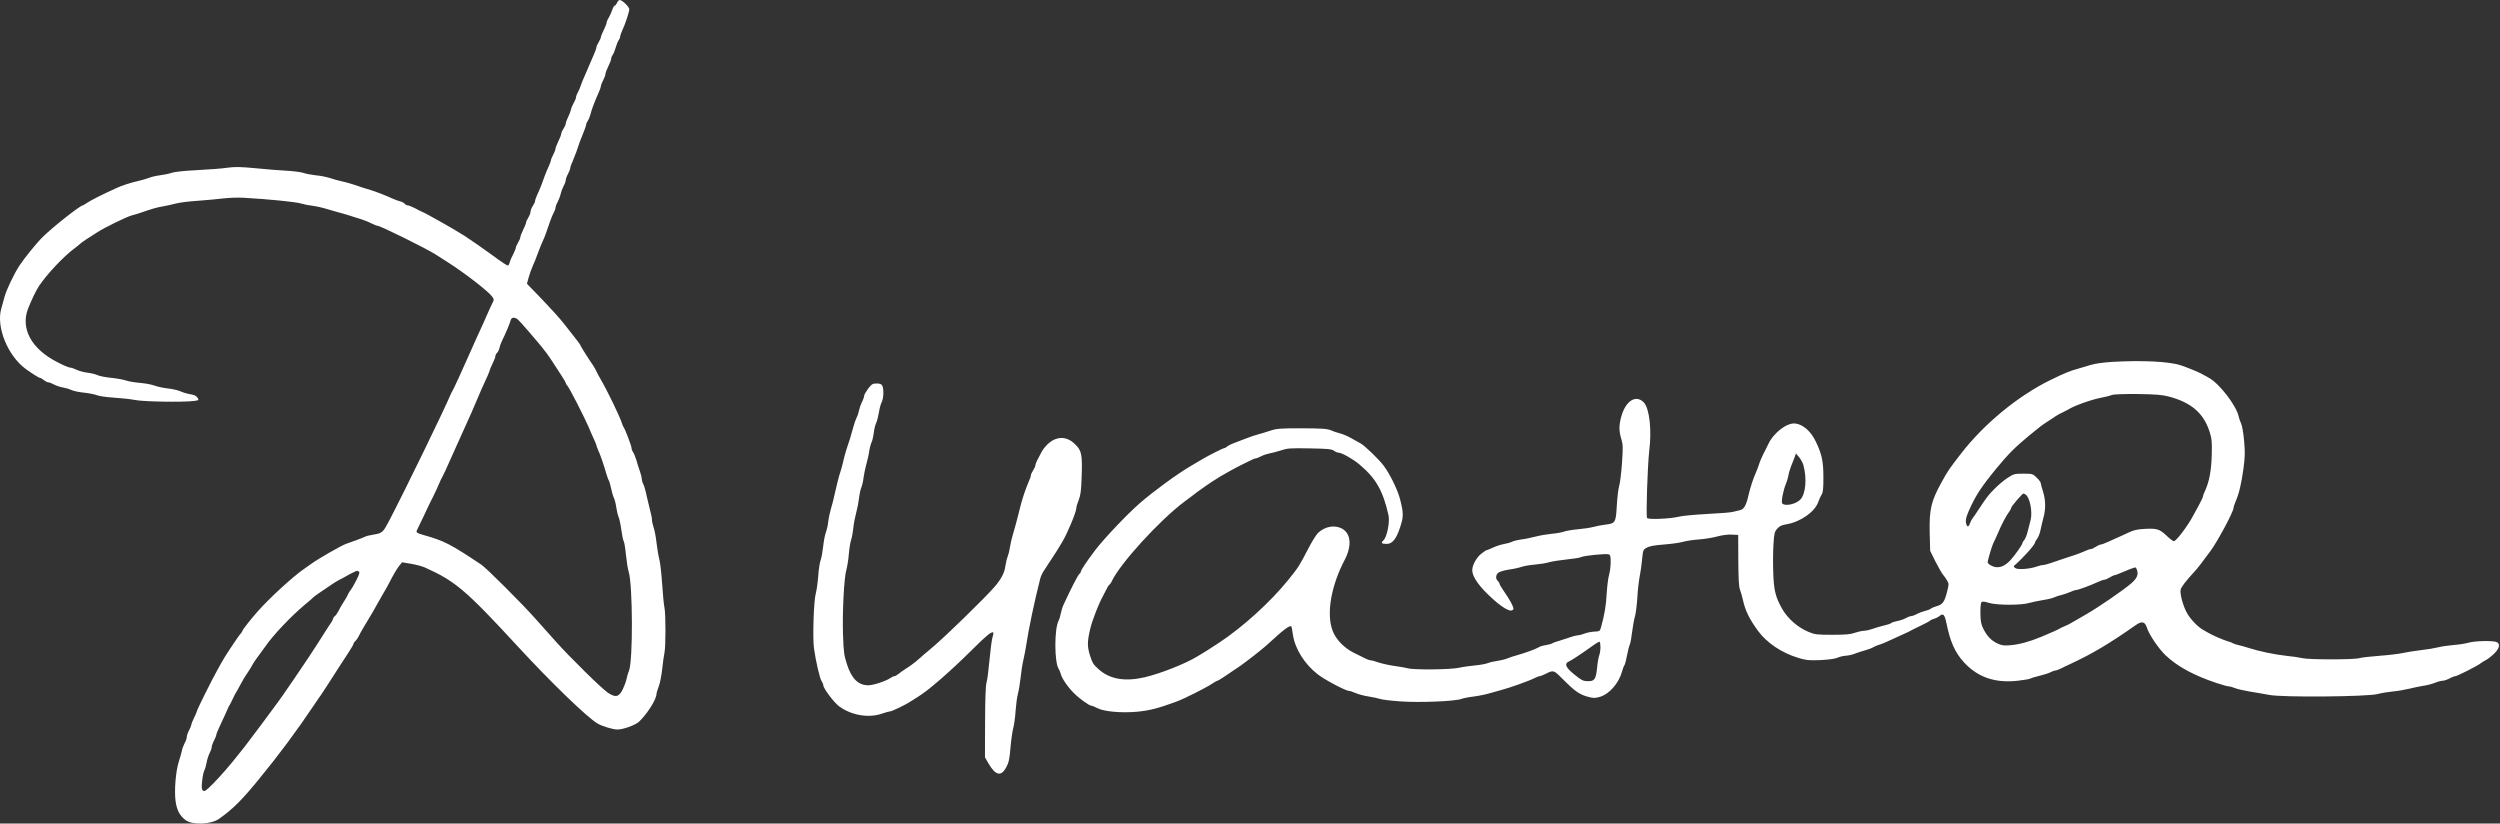
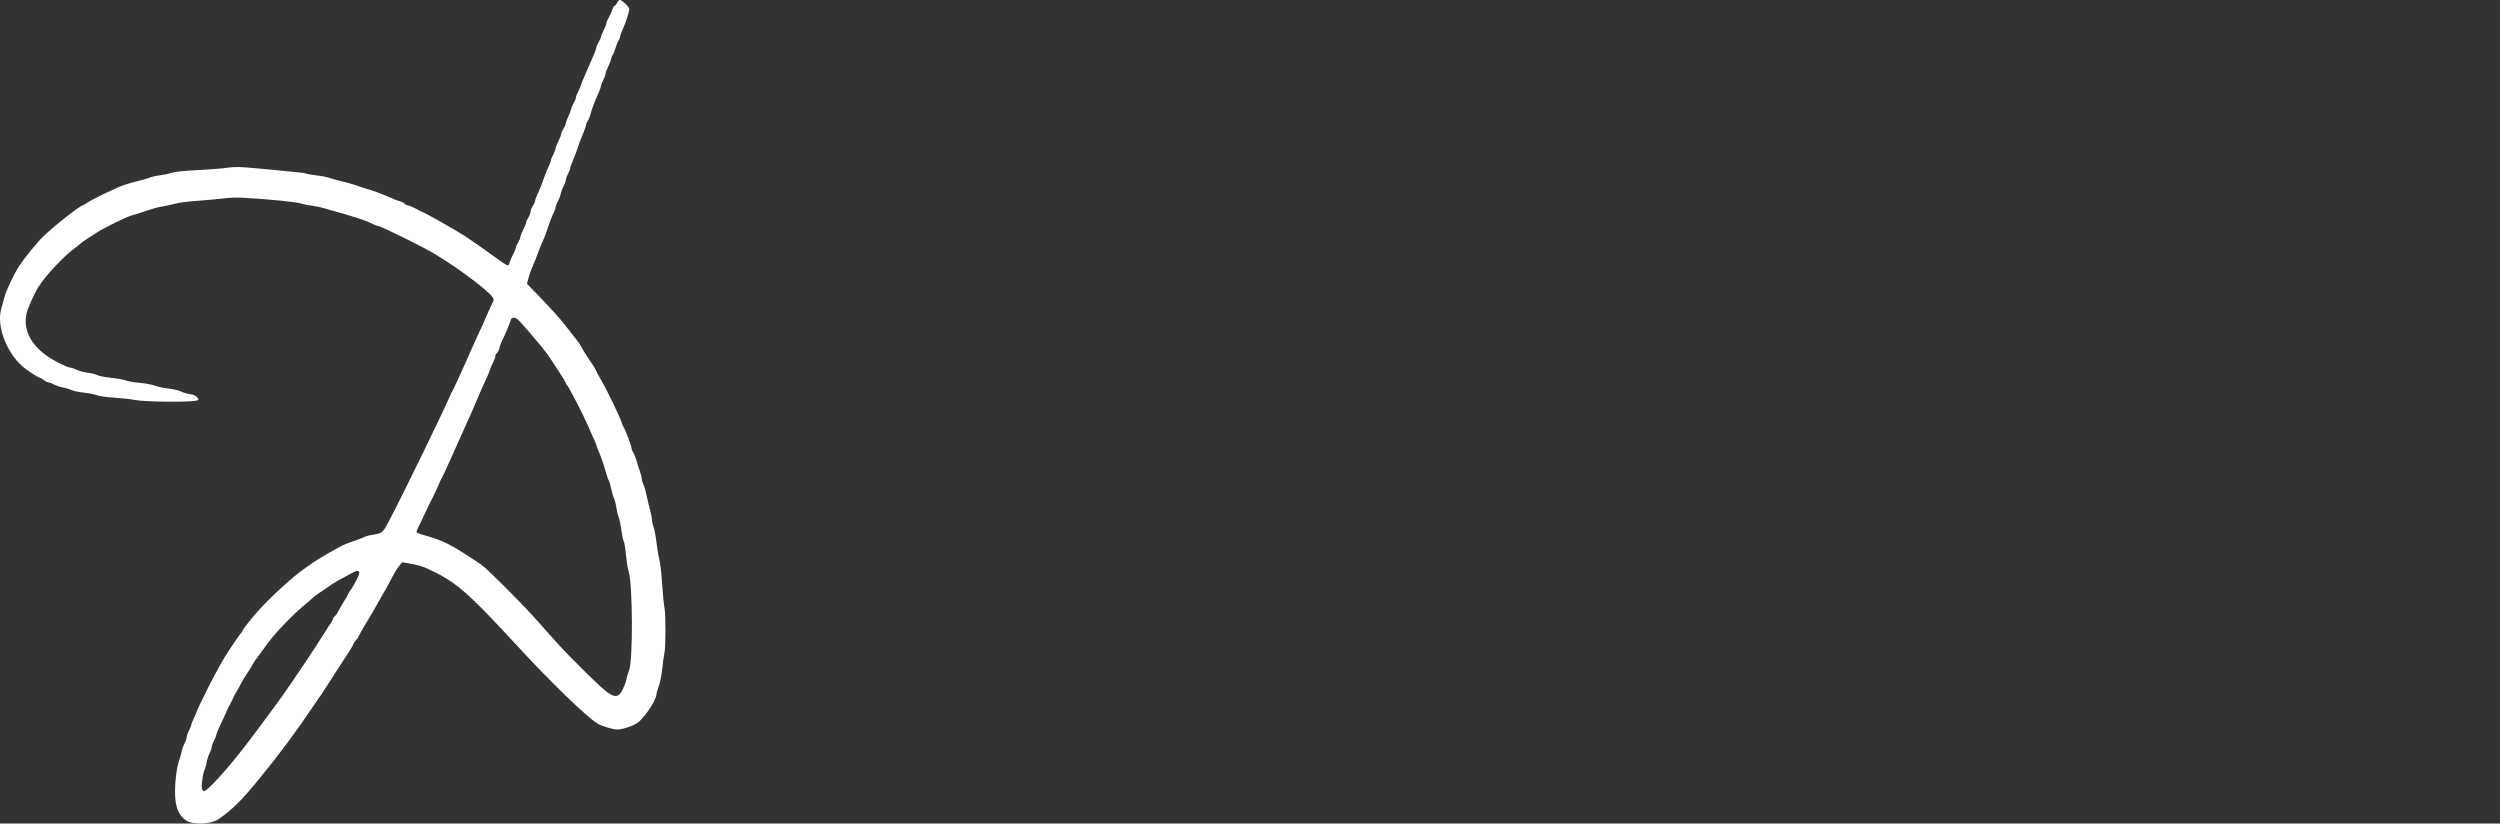
<svg xmlns="http://www.w3.org/2000/svg" width="1193" height="393" viewBox="0 0 1193 393" fill="none">
  <rect x="0" y="0" width="1193" height="393" fill="#333333" stroke="none" />
-   <path d="M294.44 1.353C294.115 2.111 293.574 2.707 293.303 2.707C293.033 2.707 292.491 3.627 292.166 4.71C291.787 5.847 291.029 7.525 290.488 8.446C289.892 9.366 289.459 10.503 289.459 10.882C289.459 11.315 288.81 12.831 288.106 14.347C287.348 15.809 286.752 17.379 286.752 17.704C286.752 18.083 286.265 19.166 285.669 20.14C285.074 21.115 284.587 22.252 284.587 22.631C284.587 23.01 284.045 24.634 283.341 26.15C282.637 27.72 281.501 30.319 280.851 31.943C280.147 33.567 279.172 35.895 278.631 37.087C278.09 38.278 277.44 39.848 277.223 40.606C277.007 41.364 276.411 42.825 275.87 43.854C275.274 44.883 274.841 46.128 274.841 46.561C274.841 46.994 274.354 48.131 273.812 49.052C273.271 49.972 272.621 51.434 272.459 52.354C272.242 53.275 271.593 54.953 270.997 56.09C270.456 57.227 269.968 58.526 269.968 59.014C269.968 59.447 269.481 60.53 268.886 61.45C268.29 62.316 267.803 63.453 267.803 63.886C267.803 64.32 267.207 65.89 266.449 67.406C265.745 68.868 265.096 70.492 265.096 70.925C265.096 71.358 264.608 72.657 264.013 73.794C263.417 74.877 262.93 76.068 262.93 76.447C262.93 76.772 262.443 78.072 261.901 79.263C261.306 80.508 260.44 82.565 259.952 83.919C259.465 85.272 258.707 87.33 258.274 88.521C257.787 89.712 256.974 91.661 256.379 92.906C255.837 94.097 255.35 95.451 255.35 95.884C255.35 96.317 254.863 97.346 254.267 98.266C253.672 99.133 253.185 100.378 253.185 100.973C253.185 101.569 252.697 102.868 252.102 103.843C251.506 104.817 251.019 105.9 251.019 106.279C251.019 106.604 250.423 108.12 249.665 109.636C248.962 111.098 248.312 112.722 248.312 113.155C248.312 113.588 247.825 114.779 247.229 115.754C246.633 116.729 246.146 117.811 246.146 118.244C246.146 118.623 245.551 120.031 244.901 121.331C244.197 122.63 243.439 124.362 243.223 125.175C243.06 126.041 242.627 126.691 242.356 126.691C241.869 126.691 239.324 125.012 235.21 121.98C231.69 119.381 224.002 114.021 221.62 112.505C216.964 109.528 203.483 101.894 201.209 100.973C200.776 100.811 199.26 100.053 197.906 99.295C196.498 98.591 194.983 97.996 194.549 97.996C194.116 97.996 193.467 97.671 193.142 97.238C192.763 96.805 191.842 96.317 191.03 96.101C190.218 95.938 188.594 95.343 187.403 94.801C183.721 93.123 179.39 91.445 176.845 90.686C175.492 90.308 173.705 89.712 172.785 89.441C168.886 88.034 165.584 87.059 163.039 86.518C161.577 86.193 158.978 85.489 157.354 84.948C155.73 84.406 152.698 83.811 150.641 83.648C148.583 83.431 145.985 82.944 144.793 82.511C143.656 82.132 140.083 81.645 136.889 81.482C133.694 81.32 127.035 80.779 122.054 80.291C114.637 79.588 112.146 79.533 108.248 80.075C105.649 80.454 99.098 80.941 93.738 81.212C87.782 81.482 83.126 82.024 81.773 82.511C80.528 82.944 78.091 83.431 76.359 83.648C74.572 83.865 72.244 84.406 71.161 84.839C70.078 85.272 67.75 85.976 66.018 86.355C62.174 87.221 58.167 88.521 55.298 89.874C49.071 92.69 43.386 95.559 41.708 96.696C40.679 97.4 39.705 97.996 39.542 97.996C38.297 97.996 25.249 108.282 20.376 113.101C17.345 116.079 11.714 123.063 9.169 126.907C6.787 130.535 2.889 138.71 2.185 141.579C1.752 143.041 1.048 145.64 0.615 147.264C-1.93 156.035 3.701 169.841 12.418 176.176C15.341 178.287 18.536 180.291 19.023 180.291C19.348 180.291 20.16 180.778 20.918 181.373C21.676 181.969 22.65 182.456 23.084 182.456C23.517 182.456 24.816 182.943 25.899 183.539C27.036 184.135 28.985 184.784 30.23 184.947C31.529 185.163 33.262 185.705 34.182 186.138C35.049 186.571 37.756 187.167 40.138 187.383C42.574 187.654 45.336 188.195 46.364 188.628C47.393 189.061 51.075 189.549 54.486 189.765C57.896 189.982 62.444 190.469 64.61 190.902C68.671 191.714 87.728 191.985 92.547 191.335C94.983 191.011 94.983 190.956 94.225 189.765C93.684 188.899 92.655 188.412 90.868 188.141C89.461 187.924 87.349 187.329 86.104 186.733C84.859 186.192 82.206 185.596 80.148 185.38C78.091 185.163 75.33 184.568 73.976 184.08C72.623 183.539 69.483 182.943 66.938 182.727C64.393 182.51 61.361 182.023 60.17 181.59C58.979 181.157 55.731 180.561 52.969 180.291C50.208 180.02 47.285 179.424 46.473 178.991C45.66 178.612 43.549 178.071 41.762 177.854C39.976 177.638 37.593 176.988 36.511 176.447C35.428 175.905 34.02 175.418 33.425 175.418C32.883 175.418 30.122 174.281 27.361 172.819C15.016 166.539 9.711 156.847 13.392 147.264C15.07 143.041 17.182 138.656 18.644 136.436C22.434 130.751 30.392 122.359 35.482 118.569C36.511 117.811 37.702 116.837 38.189 116.404C38.676 115.916 40.03 114.942 41.221 114.184C42.412 113.426 44.74 111.91 46.364 110.881C49.938 108.553 60.495 103.41 62.823 102.814C63.744 102.598 65.585 102.002 66.938 101.569C72.785 99.566 75.005 98.916 78.037 98.429C79.824 98.104 82.477 97.508 83.884 97.129C85.346 96.696 89.948 96.101 94.171 95.83C98.394 95.505 103.971 95.018 106.515 94.693C109.114 94.368 113.5 94.206 116.261 94.368C128.605 95.072 141.382 96.371 143.711 97.129C145.118 97.562 147.609 98.05 149.233 98.212C150.857 98.429 153.294 98.916 154.647 99.349C156.001 99.782 158.437 100.486 160.061 100.919C163.039 101.677 167.695 103.085 172.785 104.763C174.3 105.251 176.412 106.117 177.495 106.712C178.578 107.254 179.769 107.741 180.148 107.741C181.501 107.741 203.32 118.515 207.976 121.493C208.897 122.089 211.441 123.713 213.661 125.12C221.62 130.21 232.503 138.602 234.668 141.309C235.751 142.716 235.805 142.987 235.101 144.395C234.668 145.207 233.694 147.373 232.882 149.159C232.124 150.946 231.041 153.382 230.499 154.573C229.958 155.764 228.821 158.201 228.009 159.988C227.197 161.774 226.114 164.211 225.572 165.402C225.031 166.593 224.056 168.758 223.407 170.274C219.996 177.962 216.368 185.921 215.773 186.788C215.502 187.221 215.123 187.979 214.961 188.412C212.47 194.53 193.088 234.432 185.562 248.779C182.801 254.031 182.368 254.41 178.578 255.06C176.683 255.331 174.734 255.818 174.246 256.089C173.759 256.359 171.972 257.063 170.348 257.659C168.724 258.2 166.396 259.066 165.205 259.499C162.552 260.474 151.399 266.917 148.421 269.137C147.23 270.003 145.66 271.14 144.902 271.627C139.975 274.984 128.551 285.433 122.92 291.822C119.563 295.612 115.665 300.593 115.665 301.08C115.665 301.297 115.34 301.838 114.961 302.217C113.824 303.354 106.57 314.345 105.703 316.186C105.487 316.619 104.62 318.189 103.754 319.705C101.589 323.441 94.009 338.654 94.009 339.25C94.009 339.521 93.359 340.928 92.655 342.444C91.897 343.906 91.302 345.476 91.302 345.855C91.302 346.18 90.814 347.425 90.219 348.508C89.623 349.645 89.136 351.053 89.136 351.648C89.136 352.244 88.703 353.597 88.107 354.626C87.566 355.655 86.916 357.387 86.754 358.416C86.537 359.445 85.888 361.773 85.292 363.559C83.83 368.215 83.126 377.257 83.776 382.238C84.372 386.624 85.779 389.276 88.595 391.388C91.843 393.77 100.614 393.445 104.458 390.792C111.009 386.19 115.449 381.805 123.678 371.681C133.261 359.986 141.437 348.995 149.829 336.489C151.453 334.106 152.915 331.887 153.185 331.616C153.402 331.291 154.81 329.125 156.38 326.743C162.281 317.593 163.905 314.994 166.288 311.421C167.641 309.364 168.724 307.469 168.724 307.144C168.724 306.819 169.103 306.278 169.59 305.899C170.023 305.466 170.781 304.437 171.214 303.516C171.648 302.596 172.622 300.864 173.326 299.672C177.116 293.446 179.823 288.79 180.906 286.678C181.393 285.758 182.368 284.08 183.071 282.889C183.829 281.697 184.912 279.748 185.508 278.557C187.673 274.334 189.298 271.519 190.597 269.895L191.896 268.325L196.065 269.028C198.393 269.407 201.425 270.219 202.779 270.815C217.289 277.312 222.324 281.643 246.958 308.335C262.713 325.444 280.147 342.336 285.128 345.259C287.348 346.559 292.491 348.129 294.603 348.129C297.418 348.129 303.211 346.017 304.944 344.393C308.896 340.657 313.282 333.673 313.282 331.129C313.282 330.695 313.769 329.125 314.31 327.664C314.906 326.202 315.664 322.466 315.989 319.38C316.313 316.294 316.801 312.775 317.071 311.584C317.721 308.768 317.721 292.742 317.071 289.927C316.801 288.736 316.313 283.755 315.989 278.828C315.664 273.901 315.068 268.541 314.635 266.917C314.202 265.293 313.606 261.719 313.282 258.958C313.011 256.251 312.361 253.002 311.928 251.757C311.495 250.458 311.116 248.834 311.116 248.021C311.116 247.209 310.737 245.26 310.25 243.636C309.816 242.012 309.059 238.817 308.571 236.598C308.138 234.378 307.434 231.887 307.001 231.075C306.568 230.263 306.243 229.072 306.243 228.368C306.189 227.664 305.81 226.148 305.377 224.957C304.944 223.766 304.186 221.438 303.753 219.814C303.265 218.244 302.562 216.403 302.128 215.807C301.695 215.212 301.37 214.291 301.37 213.804C301.37 212.83 298.339 204.817 297.581 203.842C297.364 203.517 296.985 202.705 296.768 201.947C295.902 199.023 289.676 186.138 286.698 181.103C285.832 179.587 284.857 177.854 284.587 177.15C284.316 176.501 283.612 175.255 283.071 174.443C280.905 171.357 277.007 165.131 277.007 164.86C277.007 164.535 275.762 162.857 269.21 154.573C267.315 152.137 262.551 146.885 258.599 142.771L251.452 135.407L252.318 132.267C252.806 130.535 253.672 128.152 254.213 126.961C254.809 125.77 255.892 122.955 256.704 120.735C257.516 118.515 258.545 116.025 258.924 115.213C259.357 114.4 260.061 112.668 260.494 111.423C262.064 106.658 263.363 103.085 264.229 101.515C264.717 100.594 265.096 99.511 265.096 99.078C265.096 98.645 265.529 97.4 266.124 96.371C266.666 95.343 267.315 93.61 267.532 92.581C267.749 91.553 268.398 89.82 268.94 88.791C269.535 87.763 269.968 86.463 269.968 85.976C269.968 85.435 270.456 84.081 271.051 82.998C271.647 81.861 272.134 80.616 272.134 80.183C272.134 79.75 272.567 78.396 273.163 77.205C273.704 75.96 274.516 73.903 275.004 72.549C276.249 68.705 277.061 66.539 278.414 63.291C279.118 61.612 279.714 59.88 279.714 59.447C279.714 59.068 280.093 58.202 280.526 57.606C280.959 56.956 281.555 55.495 281.825 54.358C282.313 52.246 283.883 48.185 285.724 44.071C286.319 42.825 286.752 41.472 286.752 41.093C286.752 40.66 287.24 39.415 287.835 38.278C288.431 37.195 288.918 35.841 288.918 35.354C288.918 34.812 289.568 33.134 290.271 31.672C291.029 30.156 291.625 28.586 291.625 28.153C291.625 27.666 291.95 26.8 292.383 26.204C292.816 25.608 293.412 24.038 293.791 22.739C294.17 21.44 294.765 19.869 295.198 19.274C295.631 18.678 295.956 17.812 295.956 17.379C295.956 16.946 296.444 15.592 296.985 14.401C298.393 11.478 300.288 5.684 300.288 4.385C300.288 3.302 296.931 -0 295.74 -0C295.361 -0 294.765 0.595 294.44 1.353ZM246.633 152.083C247.175 152.408 249.503 154.898 251.831 157.659C254.159 160.421 256.487 163.128 256.92 163.615C257.408 164.156 258.22 165.131 258.707 165.781C259.194 166.484 260.223 167.73 260.927 168.65C261.576 169.516 263.038 171.628 264.067 173.252C265.15 174.876 266.882 177.583 267.965 179.262C269.102 180.94 269.968 182.51 269.968 182.727C269.968 182.998 270.293 183.593 270.726 184.026C271.755 185.163 278.577 198.482 280.797 203.571C281.717 205.791 282.962 208.607 283.558 209.852C284.099 211.043 284.587 212.234 284.587 212.451C284.587 212.667 284.966 213.642 285.345 214.562C286.427 216.836 288.214 222.034 289.243 225.769C289.73 227.394 290.271 228.964 290.542 229.289C290.759 229.559 291.246 231.292 291.625 233.078C292.004 234.865 292.6 236.922 292.979 237.68C293.357 238.438 293.845 240.333 294.061 241.958C294.278 243.582 294.765 245.639 295.144 246.56C295.577 247.534 296.173 250.35 296.498 252.84C296.823 255.331 297.364 257.875 297.689 258.417C297.96 258.958 298.447 261.882 298.717 264.914C299.042 267.946 299.584 271.519 300.017 272.872C301.966 279.153 302.074 315.428 300.179 319.975C299.746 321.004 299.205 322.791 298.988 323.982C298.772 325.119 297.96 327.339 297.202 328.909C295.361 332.645 293.791 333.024 290.109 330.587C287.294 328.746 272.08 313.803 265.258 306.169C262.876 303.462 258.436 298.481 255.35 295.07C248.637 287.545 232.232 271.194 229.687 269.461C214.744 259.499 212.091 258.146 202.183 255.331C198.827 254.356 198.448 254.085 198.989 252.948C199.26 252.461 200.776 249.321 202.292 246.072C203.808 242.77 205.324 239.684 205.594 239.142C205.865 238.655 206.298 237.789 206.569 237.247C207.164 236.11 209.655 230.696 210.088 229.559C210.25 229.126 210.629 228.368 210.9 227.935C211.387 227.123 213.12 223.441 215.286 218.46C215.935 216.944 217.072 214.508 217.722 213.046C218.426 211.53 219.509 209.094 220.158 207.632C221.404 204.762 223.353 200.431 225.031 196.804C225.572 195.613 226.655 193.068 227.467 191.119C228.279 189.17 229.362 186.625 229.904 185.434C232.232 180.507 233.694 177.096 233.694 176.663C233.694 176.447 234.343 174.985 235.047 173.523C235.805 172.007 236.401 170.437 236.401 169.95C236.401 169.462 236.726 168.758 237.159 168.434C237.592 168.055 238.133 166.972 238.35 166.051C238.512 165.077 239.162 163.453 239.649 162.424C241.003 159.825 243.331 154.303 243.71 152.787C244.089 151.541 245.063 151.271 246.633 152.083ZM171.269 272.764C171.756 273.089 171.431 274.172 170.023 276.933C168.94 279.045 167.749 281.102 167.37 281.535C166.937 281.968 166.342 282.943 166.017 283.701C165.746 284.459 164.717 286.137 163.851 287.491C162.985 288.844 161.956 290.631 161.523 291.551C161.09 292.417 160.386 293.5 159.899 293.933C159.357 294.312 158.978 294.908 158.978 295.179C158.978 295.449 158.545 296.316 158.004 297.128C157.408 297.94 156.38 299.564 155.622 300.755C153.456 304.22 149.179 310.88 147.663 313.099C146.905 314.236 145.66 316.077 144.902 317.214C143.223 319.813 136.347 329.829 134.886 331.887C134.29 332.699 133.315 334.052 132.72 334.918C131.096 337.247 118.102 354.68 116.802 356.25C116.207 357.008 115.124 358.308 114.474 359.174C110.359 364.48 104.675 371.031 101.426 374.225C98.286 377.365 97.528 377.853 96.878 377.257C96.228 376.716 96.12 375.849 96.445 372.817C96.662 370.706 97.095 368.378 97.528 367.62C97.907 366.862 98.394 365.184 98.611 363.83C98.827 362.476 99.477 360.473 100.018 359.39C100.614 358.253 101.047 356.954 101.047 356.413C101.047 355.871 101.534 354.518 102.13 353.381C102.726 352.298 103.213 351.053 103.213 350.728C103.213 350.349 103.808 348.833 104.512 347.317C106.191 343.798 108.41 338.871 108.843 337.842C109.006 337.409 109.385 336.651 109.71 336.218C109.98 335.785 110.576 334.539 111.063 333.511C111.496 332.482 112.471 330.641 113.229 329.45C113.933 328.259 114.907 326.472 115.395 325.498C115.882 324.523 117.127 322.466 118.156 321.004C119.184 319.488 120.267 317.756 120.538 317.106C120.863 316.456 121.946 314.832 122.974 313.478C124.003 312.125 125.573 309.959 126.494 308.66C130.121 303.3 138.892 294.042 145.443 288.573C147.392 287.003 149.233 285.379 149.504 285.054C149.991 284.567 152.265 282.943 158.654 278.666C159.845 277.853 161.631 276.825 162.498 276.392C163.418 275.958 164.501 275.363 164.934 275.092C166.017 274.388 170.023 272.385 170.348 272.385C170.511 272.385 170.89 272.548 171.269 272.764Z" fill="white" />
-   <path d="M1007.59 172.71C1003.59 172.981 999.687 173.522 997.576 174.172C995.681 174.768 993.136 175.526 991.945 175.851C988.209 176.825 985.123 178.07 978.41 181.373C962.925 188.953 946.791 202.272 935.8 216.457C930.17 223.712 929.412 224.849 926.596 229.992C921.507 239.142 920.587 243.094 920.857 254.464L921.074 262.856L923.619 267.999C925.08 270.815 926.65 273.63 927.192 274.226C927.733 274.821 928.6 276.066 929.141 276.987C930.061 278.557 930.061 278.828 929.141 282.347C927.95 287.165 927.084 288.411 924.322 289.223C923.131 289.548 921.724 290.143 921.29 290.522C920.857 290.847 919.612 291.334 918.583 291.551C917.555 291.767 915.822 292.417 914.793 292.958C913.765 293.554 912.52 293.987 912.086 293.987C911.653 293.987 910.408 294.42 909.379 295.016C908.351 295.557 906.51 296.153 905.319 296.369C904.128 296.586 902.828 297.019 902.449 297.344C902.124 297.669 900.392 298.21 898.659 298.589C896.981 299.022 894.599 299.672 893.408 300.159C892.216 300.592 890.484 300.971 889.509 301.026C888.535 301.026 886.586 301.459 885.178 301.946C883.121 302.704 880.847 302.92 874.458 302.92C867.095 302.92 866.066 302.812 863.088 301.567C858.053 299.51 853.181 295.287 850.528 290.684C847.279 285 846.467 281.751 846.196 273.359C846.034 269.028 846.088 262.856 846.305 259.661C846.629 254.41 846.846 253.652 848.145 252.244C849.174 251.053 850.311 250.512 852.531 250.187C859.244 249.05 866.174 244.177 867.745 239.358C868.124 238.276 868.773 236.814 869.261 236.056C869.964 235.027 870.127 233.24 870.127 227.664C870.127 220.247 869.369 216.619 866.445 210.609C864.117 205.791 860.49 202.596 856.808 202.109C852.802 201.568 846.467 206.386 843.814 211.963C843.273 213.154 842.569 214.508 842.352 214.941C841.378 216.619 839.591 220.68 839.266 221.979C839.05 222.737 838.454 224.307 837.913 225.498C836.451 228.855 835.206 232.753 834.339 236.489C833.311 241.091 832.228 242.986 830.441 243.419C829.629 243.581 828.113 243.96 827.084 244.231C826.056 244.556 820.479 244.989 814.686 245.26C808.947 245.585 802.829 246.126 801.151 246.559C797.036 247.588 786.695 248.021 785.991 247.209C785.395 246.505 786.208 222.033 787.02 215.157C788.265 205.087 787.128 195.017 784.475 192.093C780.739 188.141 775.812 191.173 773.701 198.698C772.51 202.975 772.51 205.628 773.701 209.526C774.513 212.125 774.513 213.533 774.026 220.896C773.701 225.498 773.105 230.425 772.672 231.887C772.239 233.295 771.752 237.518 771.535 241.308C771.102 249.375 770.831 249.808 766.121 250.349C764.389 250.566 761.736 251.053 760.22 251.486C758.758 251.865 755.455 252.352 753.019 252.569C750.528 252.785 747.551 253.273 746.414 253.652C745.277 254.085 742.515 254.572 740.35 254.735C738.184 254.951 734.719 255.547 732.608 256.088C730.55 256.63 727.464 257.279 725.84 257.442C724.216 257.658 722.267 258.146 721.509 258.524C720.751 258.903 719.072 259.391 717.719 259.607C716.365 259.824 714.037 260.582 712.521 261.286C711.005 261.99 709.597 262.585 709.327 262.585C709.11 262.585 707.973 263.343 706.782 264.318C704.562 266.05 702.559 269.732 702.559 272.06C702.559 274.821 704.941 278.557 709.543 283.159C716.311 289.872 721.4 292.904 722.212 290.576C722.429 289.818 720.642 286.407 717.664 282.13C716.473 280.452 715.553 278.828 715.553 278.503C715.553 278.178 715.174 277.582 714.741 277.203C713.55 276.175 713.766 274.117 715.174 273.197C715.824 272.71 718.098 272.114 720.155 271.789C722.267 271.518 724.919 270.923 726.111 270.49C727.302 270.111 730.225 269.569 732.608 269.407C734.99 269.19 738.022 268.703 739.375 268.27C740.729 267.891 744.465 267.295 747.659 266.971C750.853 266.646 753.993 266.158 754.535 265.834C755.834 265.13 766.338 264.101 767.637 264.534C768.449 264.751 768.612 265.455 768.612 268.216C768.612 270.057 768.287 272.818 767.854 274.28C767.42 275.741 766.933 279.748 766.717 283.159C766.446 288.898 765.634 293.5 764.064 299.131C763.468 301.242 763.414 301.296 760.761 301.405C759.299 301.513 757.188 301.892 756.051 302.379C754.914 302.812 753.452 303.191 752.748 303.191C752.098 303.245 750.583 303.624 749.391 304.057C748.2 304.491 745.872 305.249 744.248 305.736C742.624 306.169 740.999 306.765 740.729 306.981C740.404 307.252 739.05 307.631 737.751 307.847C736.397 308.01 734.773 308.497 734.178 308.93C732.77 309.796 727.627 311.637 723.945 312.666C722.483 313.045 720.372 313.749 719.343 314.182C718.314 314.615 716.149 315.156 714.524 315.373C712.9 315.59 710.843 316.077 709.922 316.456C709.002 316.835 706.295 317.322 703.913 317.539C701.53 317.755 698.065 318.242 696.17 318.676C692.164 319.542 674.622 319.758 671.753 318.892C670.724 318.621 667.963 318.134 665.526 317.809C663.09 317.485 659.733 316.727 658.001 316.185C656.322 315.59 654.536 315.102 654.048 315.102C653.615 315.102 652.316 314.669 651.233 314.074C650.15 313.532 647.822 312.341 646.09 311.529C641.379 309.201 637.535 305.194 635.911 300.971C632.879 292.904 635.153 279.64 641.65 267.241C645.223 260.419 644.682 254.518 640.296 252.19C636.723 250.349 632.067 251.27 628.873 254.41C628.006 255.33 625.895 258.687 624.271 261.881C620.156 269.84 619.614 270.76 614.687 276.824C606.241 287.274 593.193 299.131 581.824 306.656C576.734 310.013 575.002 311.096 571.266 313.316C565.419 316.835 553.833 321.383 546.361 323.169C536.832 325.389 529.631 324.144 524.271 319.379C521.781 317.16 521.239 316.293 520.157 312.828C518.803 308.497 518.803 306.223 520.265 300.051C521.239 295.936 524.38 287.923 526.166 284.783C526.437 284.35 527.141 282.942 527.736 281.697C528.332 280.452 529.036 279.261 529.361 279.044C529.685 278.882 530.173 278.178 530.443 277.582C534.233 269.19 553.345 248.238 565.311 239.304C569.317 236.327 569.642 236.11 571.266 234.811C572.89 233.565 578.467 229.721 580.145 228.747C580.633 228.476 581.607 227.826 582.365 227.339C584.098 226.256 590.811 222.575 592.923 221.6C593.843 221.167 595.467 220.355 596.55 219.813C597.633 219.218 598.878 218.731 599.257 218.731C599.636 218.731 600.827 218.297 601.856 217.702C602.885 217.16 604.725 216.565 605.917 216.348C607.108 216.132 609.544 215.482 611.385 214.887C614.309 213.912 615.77 213.804 624.92 213.966C633.583 214.129 635.37 214.291 636.506 215.049C637.21 215.59 638.293 216.023 638.78 216.023C640.296 216.023 645.656 219.055 648.688 221.6C656.593 228.259 659.95 234.107 662.603 245.91C663.306 249.158 661.845 256.359 660.166 257.875C658.813 259.066 659.3 259.553 661.736 259.553C664.389 259.553 666.284 257.279 668.125 251.649C669.803 246.613 669.803 244.935 668.179 238.492C667.096 234.053 663.415 226.419 660.383 222.358C658.163 219.326 651.287 212.667 649.176 211.53C648.526 211.205 646.523 210.068 644.79 209.093C643.058 208.119 640.675 207.09 639.484 206.819C638.293 206.549 636.344 205.899 635.153 205.358C633.312 204.6 631.201 204.437 621.347 204.383C610.898 204.383 609.327 204.491 606.187 205.52C604.238 206.17 601.694 206.928 600.502 207.253C599.311 207.523 596.658 208.444 594.547 209.256C592.49 210.068 589.782 211.042 588.591 211.53C587.4 211.963 586.047 212.667 585.559 213.1C585.126 213.533 584.477 213.858 584.206 213.858C583.664 213.858 577.222 217.106 574.136 218.893C573.053 219.543 570.346 221.113 568.18 222.412C561.845 226.094 550.259 234.594 543.925 240.116C537.861 245.368 526.654 257.225 522.593 262.585C518.424 268.108 515.771 272.114 515.771 272.818C515.771 273.089 515.446 273.576 515.067 273.901C514.418 274.388 511.115 280.777 507.65 288.302C507.054 289.493 506.459 291.442 506.242 292.634C506.026 293.825 505.538 295.503 505.105 296.315C503.102 300.268 503.156 315.806 505.105 319C505.538 319.704 506.026 320.895 506.242 321.708C506.729 323.711 509.545 327.88 512.523 330.803C515.176 333.456 519.778 336.759 520.806 336.759C521.185 336.759 522.43 337.3 523.622 337.896C526.762 339.574 535.208 340.332 542.679 339.628C548.743 339.033 552.75 338.004 561.521 334.756C564.986 333.51 575.489 328.205 578.088 326.472C579.387 325.606 580.687 324.848 580.957 324.848C581.336 324.848 584.531 322.79 591.786 317.809C594.818 315.698 602.018 310.067 604.13 308.172C612.847 300.159 615.445 298.21 616.258 298.968C616.366 299.076 616.691 300.809 616.961 302.812C617.936 309.58 622.538 316.943 628.927 321.87C632.283 324.469 642.245 329.72 643.816 329.72C644.303 329.72 645.711 330.208 646.956 330.749C648.201 331.291 650.962 332.049 653.128 332.373C655.239 332.698 657.676 333.24 658.488 333.51C659.246 333.835 663.631 334.377 668.233 334.701C677.167 335.351 694.33 334.701 697.416 333.51C698.282 333.186 700.935 332.644 703.317 332.373C705.753 332.049 709.164 331.345 710.951 330.803C712.738 330.262 715.174 329.612 716.365 329.287C720.48 328.205 730.063 324.794 732.499 323.494C733.366 323.061 734.34 322.682 734.719 322.682C735.044 322.682 736.235 322.249 737.372 321.653C741.324 319.65 741.433 319.704 745.493 323.819C751.286 329.666 753.56 331.291 757.296 332.373C760.382 333.24 760.978 333.24 763.468 332.536C767.962 331.236 772.564 325.985 774.08 320.3C774.405 319.109 774.892 317.809 775.163 317.485C775.433 317.16 775.975 315.048 776.408 312.774C776.841 310.5 777.437 308.226 777.707 307.685C778.032 307.143 778.519 304.382 778.844 301.567C779.223 298.752 779.819 295.287 780.252 293.933C780.631 292.525 781.118 288.627 781.335 285.27C781.497 281.859 782.039 277.366 782.418 275.308C782.851 273.197 783.392 269.461 783.609 266.916C784.042 262.531 784.096 262.314 785.774 261.394C786.966 260.636 789.402 260.203 794.166 259.824C797.848 259.553 801.909 258.958 803.262 258.524C804.616 258.146 807.918 257.604 810.571 257.442C813.278 257.225 817.231 256.63 819.342 256.034C821.724 255.384 824.486 255.005 826.381 255.114L829.467 255.276L829.521 267.458C829.575 275.958 829.791 280.127 830.279 281.264C830.658 282.13 831.253 284.35 831.686 286.137C832.823 291.388 834.772 295.341 838.833 300.917C843.002 306.71 850.203 311.583 858.378 314.019C861.789 315.048 863.197 315.211 868.665 314.994C872.834 314.777 875.703 314.398 877.003 313.803C878.14 313.316 879.818 312.937 880.793 312.937C881.767 312.882 883.554 312.503 884.745 312.07C885.936 311.583 888.264 310.825 889.834 310.392C891.459 309.959 893.299 309.255 893.895 308.876C894.545 308.497 895.627 308.01 896.385 307.793C897.143 307.631 898.822 306.927 900.175 306.331C906.077 303.624 907.051 303.191 908.838 302.379C909.867 301.946 911.112 301.35 911.545 301.08C911.978 300.809 914.252 299.672 916.526 298.589C918.854 297.506 920.857 296.423 921.02 296.153C921.182 295.936 921.94 295.557 922.752 295.341C923.51 295.178 924.81 294.529 925.568 293.933C927.3 292.525 927.95 293.229 928.816 297.236C930.657 306.386 932.931 311.367 937.262 316.131C943.922 323.278 952.097 326.039 962.871 324.848C965.686 324.523 968.393 324.09 968.881 323.819C969.422 323.494 971.371 322.953 973.32 322.466C975.215 322.032 977.543 321.274 978.41 320.841C979.33 320.354 980.359 319.975 980.792 319.975C981.171 319.975 982.416 319.542 983.499 319C984.582 318.459 986.531 317.485 987.884 316.889C998.388 312.016 1006.51 307.198 1019.23 298.264C1022.16 296.207 1023.62 296.64 1024.59 299.726C1025.57 302.866 1030.11 309.58 1033.47 312.774C1039.21 318.134 1046.84 322.303 1057.89 325.985C1060.49 326.851 1063.09 327.555 1063.63 327.555C1064.17 327.555 1065.47 327.934 1066.55 328.367C1067.58 328.8 1070.72 329.504 1073.48 329.991C1076.3 330.424 1080.52 331.182 1082.9 331.615C1089.07 332.861 1130.06 332.482 1134.61 331.182C1136.23 330.749 1139.43 330.208 1141.65 329.991C1143.87 329.829 1147.55 329.179 1149.77 328.638C1151.99 328.096 1155.07 327.447 1156.53 327.23C1158.05 327.068 1160.43 326.418 1161.84 325.876C1163.25 325.281 1164.98 324.848 1165.63 324.848C1166.28 324.848 1167.74 324.36 1168.88 323.765C1169.96 323.169 1171.21 322.682 1171.64 322.682C1172.51 322.682 1182.69 317.539 1183.88 316.456C1184.31 316.077 1185.45 315.373 1186.37 314.94C1187.23 314.453 1189.02 313.099 1190.27 311.854C1192.76 309.363 1193.19 307.36 1191.51 306.44C1189.94 305.628 1181.22 305.79 1178.14 306.656C1176.68 307.089 1173.43 307.631 1170.88 307.793C1168.34 308.01 1165.09 308.497 1163.57 308.876C1162.11 309.255 1158.43 309.905 1155.45 310.23C1152.47 310.554 1148.58 311.204 1146.79 311.583C1145 312.016 1139.97 312.612 1135.58 312.937C1131.25 313.261 1126.87 313.749 1125.84 314.074C1123.29 314.832 1101.91 314.832 1098.71 314.074C1097.3 313.749 1093.79 313.207 1090.86 312.937C1085.45 312.341 1078.08 310.825 1072.89 309.147C1071.26 308.605 1069.04 308.01 1068.01 307.793C1066.99 307.577 1065.9 307.198 1065.58 306.981C1065.31 306.765 1064.06 306.277 1062.87 305.952C1060.76 305.303 1055.62 303.083 1053.94 302.054C1053.5 301.783 1052.42 301.188 1051.55 300.701C1048.85 299.239 1045.38 295.611 1043.65 292.579C1041.76 289.223 1040.13 283.213 1040.62 281.318C1040.94 280.019 1043.33 276.933 1047.12 272.872C1048.58 271.302 1050.96 268.27 1054.91 262.856C1058.48 257.929 1065.85 244.123 1065.85 242.336C1065.85 241.903 1066.34 240.441 1066.88 239.196C1068.39 235.785 1069.64 230.696 1070.61 223.387C1071.32 217.973 1071.37 215.807 1070.88 210.284C1070.56 206.657 1069.91 202.975 1069.48 202.163C1069.04 201.297 1068.5 199.727 1068.28 198.698C1067.15 193.501 1059.08 182.997 1054.05 180.29C1052.96 179.695 1051.66 178.991 1051.23 178.72C1049.61 177.745 1044.35 175.58 1040.73 174.335C1035.15 172.494 1022.26 171.844 1007.59 172.71ZM1034.72 189.169C1045.6 191.985 1051.5 197.074 1054.42 206.007C1055.45 209.364 1055.62 210.718 1055.45 217.106C1055.24 224.632 1054.26 229.775 1052.26 234.215C1051.66 235.406 1051.23 236.651 1051.23 236.976C1051.23 237.301 1050.36 239.142 1049.33 241.037C1048.31 242.878 1047.06 245.152 1046.57 246.072C1044.14 250.782 1038.51 258.254 1037.37 258.254C1036.94 258.254 1035.37 257.063 1033.8 255.547C1030.55 252.461 1029.19 252.028 1023.08 252.407C1020.1 252.569 1017.99 253.056 1016.2 253.922C1013.66 255.114 1012.74 255.547 1006.18 258.47C1004.51 259.282 1002.77 259.878 1002.39 259.878C1002.02 259.878 1000.99 260.365 1000.07 260.961C999.2 261.556 998.117 262.044 997.684 262.044C997.251 262.044 995.897 262.477 994.706 263.072C992.378 264.101 989.346 265.184 983.824 266.916C982.037 267.512 979.601 268.324 978.41 268.757C977.219 269.19 975.703 269.569 975.107 269.623C974.457 269.623 972.995 269.948 971.859 270.381C968.393 271.573 962.871 271.952 961.68 271.085C960.76 270.381 960.76 270.273 961.572 269.569C965.253 266.429 971.101 259.932 971.101 258.903C971.101 258.633 971.588 257.821 972.129 257.063C972.725 256.359 973.429 254.464 973.753 252.84C974.078 251.215 974.728 248.508 975.161 246.884C976.298 242.823 976.19 238.492 974.89 234.432C974.295 232.591 973.808 230.75 973.808 230.425C973.808 230.046 972.941 228.909 971.859 227.88C970.018 226.094 969.855 226.04 965.524 226.04C961.247 226.04 960.922 226.148 957.944 228.097C956.212 229.234 953.45 231.562 951.826 233.24C948.794 236.272 948.253 236.976 944.03 243.365C942.893 245.152 941.648 246.938 941.323 247.317C940.998 247.696 940.457 248.725 940.132 249.591C939.536 251.378 938.886 251.649 938.399 250.349C937.804 248.779 938.074 247.047 939.482 243.852C942.622 236.705 945.275 232.591 952.53 223.712C958.54 216.457 961.301 213.695 968.123 208.011C974.132 203.084 974.078 203.138 977.056 201.189C978.41 200.322 980.142 199.185 980.9 198.644C981.712 198.103 983.174 197.291 984.149 196.857C985.177 196.37 986.368 195.775 986.802 195.504C989.779 193.609 997.792 190.739 1002.77 189.765C1004.88 189.386 1007.16 188.79 1007.92 188.465C1008.73 188.141 1013.55 187.978 1020.1 188.032C1028.49 188.141 1031.79 188.411 1034.72 189.169ZM860.598 221.979C862.33 228.422 861.681 235.731 859.136 238.384C857.025 240.604 851.719 241.741 850.473 240.225C849.878 239.521 850.961 233.89 852.26 230.858C852.693 229.884 853.181 228.205 853.397 227.068C853.56 225.877 854.155 223.874 854.696 222.52C855.238 221.167 855.996 219.272 856.375 218.243L857.025 216.402L858.595 218.243C859.407 219.272 860.327 220.95 860.598 221.979ZM966.553 235.948C968.664 237.301 970.018 244.285 968.989 248.238C968.718 249.429 968.069 251.811 967.635 253.543C967.202 255.33 966.444 257.171 966.011 257.658C965.524 258.2 965.145 258.795 965.145 259.066C965.145 259.824 961.572 264.913 959.406 267.295C956.212 270.76 953.017 271.573 949.877 269.732C948.74 269.082 948.361 268.541 948.578 267.729C949.552 263.83 950.635 260.474 951.285 259.066C951.718 258.146 952.747 255.98 953.505 254.193C955.237 250.078 957.457 245.91 958.756 244.231C959.298 243.527 959.731 242.661 959.731 242.336C959.731 241.687 965.037 235.514 965.578 235.514C965.795 235.514 966.228 235.731 966.553 235.948ZM1019.72 271.843C1020.59 274.171 1019.77 276.066 1016.9 278.503C1012.84 281.914 1001.58 289.656 995.843 292.958C994.056 293.987 991.512 295.449 990.158 296.261C986.856 298.156 986.747 298.21 985.177 298.86C984.419 299.131 983.445 299.618 983.012 299.889C982.145 300.43 979.168 301.783 974.078 303.895C968.502 306.223 963.412 307.577 959.352 307.901C956.157 308.172 955.129 308.01 953.126 307.035C950.202 305.628 948.361 303.733 946.52 300.213C945.383 297.939 945.113 296.694 945.059 292.742C945.004 289.927 945.221 287.707 945.546 287.382C945.979 286.949 946.953 287.003 948.957 287.653C952.584 288.844 964.333 288.898 968.177 287.761C969.639 287.328 972.671 286.732 974.89 286.353C977.11 286.028 979.547 285.433 980.305 285.054C981.063 284.675 982.524 284.188 983.553 283.971C984.582 283.754 986.477 283.105 987.722 282.563C988.967 281.968 990.375 281.535 990.808 281.535C991.674 281.535 997.467 279.423 1001.2 277.691C1002.45 277.095 1003.75 276.662 1004.18 276.662C1004.61 276.662 1005.75 276.175 1006.73 275.579C1007.7 274.983 1008.73 274.496 1009.05 274.496C1009.32 274.496 1010.46 274.063 1011.6 273.576C1013.76 272.601 1018.2 270.869 1018.91 270.76C1019.12 270.76 1019.5 271.194 1019.72 271.843ZM763.739 308.876C763.739 310.175 763.468 311.908 763.143 312.774C762.818 313.586 762.331 316.348 762.115 318.838C761.519 324.252 760.924 325.118 757.513 325.064C755.455 325.01 754.589 324.577 751.34 321.924C746.955 318.405 746.305 316.618 749.012 315.481C750.312 314.886 754.86 311.854 760.761 307.631C761.952 306.765 763.089 306.169 763.36 306.277C763.576 306.386 763.739 307.577 763.739 308.876Z" fill="white" />
-   <path d="M414.256 185.489C413.227 186.896 412.361 188.412 412.361 188.899C412.361 189.387 411.928 190.686 411.332 191.823C410.791 192.906 410.141 194.747 409.925 195.83C409.708 196.967 409.221 198.482 408.788 199.24C408.409 199.998 407.705 201.948 407.272 203.572C406.839 205.196 406.081 207.741 405.648 209.257C405.16 210.718 404.348 213.155 403.861 214.671C403.374 216.133 402.724 218.731 402.345 220.356C401.966 221.98 401.424 224.037 401.1 224.958C400.45 226.744 399.096 232.104 398.176 236.327C397.905 237.789 397.201 240.496 396.66 242.283C396.119 244.07 395.469 246.993 395.252 248.78C395.09 250.567 394.549 252.84 394.17 253.869C393.736 254.898 393.141 257.821 392.87 260.366C392.599 262.911 392.058 266.051 391.625 267.242C391.138 268.487 390.65 272.007 390.434 275.093C390.217 278.179 389.676 281.806 389.297 283.16C388.322 286.354 387.727 304.437 388.431 309.418C389.351 315.807 391.192 323.766 392.058 325.011C392.491 325.661 392.87 326.527 392.87 326.96C392.87 328.476 398.014 335.298 400.45 337.085C406.297 341.362 414.581 342.769 420.861 340.55C422.594 339.954 424.326 339.467 424.759 339.467C425.626 339.467 432.502 336.164 434.559 334.702C435.317 334.215 436.779 333.295 437.753 332.699C442.951 329.613 453.563 320.355 464.824 309.148C470.726 303.246 473.324 301.189 473.974 301.838C474.136 302.001 473.974 303.084 473.595 304.275C473.216 305.52 472.62 310.339 472.187 314.995C471.754 319.651 471.159 324.47 470.78 325.661C470.347 327.123 470.13 333.186 470.076 344.61L470.022 361.394L471.808 364.48C475.111 370.111 477.764 370.652 480.146 366.213C481.391 363.885 481.77 362.314 482.204 356.738C482.528 353.056 483.124 348.779 483.557 347.317C483.936 345.801 484.477 342.174 484.64 339.196C484.856 336.272 485.344 332.537 485.777 330.967C486.21 329.396 486.751 325.823 487.076 323.062C487.347 320.355 487.942 316.619 488.376 314.832C488.809 313.046 489.404 309.851 489.729 307.794C490.758 300.647 493.736 286.516 496.334 276.392C496.605 275.201 497.309 273.631 497.796 272.873C498.284 272.115 498.933 271.14 499.258 270.653C499.529 270.112 500.774 268.325 501.911 266.592C503.806 263.723 505.051 261.774 506.946 258.525C509.383 254.519 513.606 244.286 513.606 242.554C513.606 241.958 514.093 240.226 514.743 238.655C515.663 236.381 515.934 234.162 516.15 227.881C516.529 217.486 516.204 215.429 513.714 212.668C510.519 209.148 506.892 208.12 503.156 209.744C500.882 210.664 498.013 213.588 496.713 216.295C496.118 217.486 495.306 219.056 494.873 219.814C494.494 220.572 494.115 221.547 494.115 221.98C494.115 222.413 493.627 223.496 493.032 224.416C492.436 225.282 491.949 226.365 491.949 226.798C491.949 227.232 491.516 228.585 490.92 229.776C490.379 231.021 489.404 233.566 488.755 235.515C487.618 238.872 487.13 240.713 485.181 248.509C484.694 250.458 483.828 253.49 483.286 255.277C482.745 257.064 482.149 259.716 481.933 261.232C481.716 262.694 481.229 264.697 480.85 265.618C480.471 266.538 479.984 268.596 479.767 270.112C479.334 273.414 477.764 276.392 474.515 280.128C469.968 285.379 451.505 303.354 445.441 308.498C442.085 311.313 438.674 314.237 437.862 314.995C436.616 316.132 434.126 317.973 431.365 319.705C430.877 319.976 429.795 320.788 428.982 321.438C428.116 322.142 427.142 322.683 426.763 322.683C426.438 322.683 425.517 323.116 424.814 323.603C422.81 325.011 416.692 327.014 414.418 327.014C409.546 327.014 406.351 323.874 404.132 316.89C402.778 312.721 402.561 310.988 402.291 302.921C401.912 292.418 402.778 275.417 403.915 271.79C404.294 270.436 404.835 267.188 405.052 264.535C405.269 261.882 405.756 258.796 406.135 257.713C406.514 256.576 407.001 254.032 407.218 251.974C407.38 249.917 408.03 246.668 408.571 244.719C409.113 242.77 409.708 239.63 409.925 237.735C410.141 235.84 410.629 233.512 411.062 232.537C411.441 231.617 411.928 229.506 412.09 227.881C412.307 226.257 412.902 223.388 413.444 221.438C413.985 219.489 414.635 216.728 414.797 215.212C415.014 213.75 415.501 211.91 415.88 211.152C416.259 210.394 416.747 208.336 416.963 206.55C417.18 204.763 417.667 202.651 418.1 201.893C418.479 201.081 419.075 198.861 419.399 196.912C419.67 195.017 420.32 192.689 420.753 191.877C421.673 190.091 421.836 185.597 421.024 184.027C420.591 183.269 419.887 182.998 418.317 182.998C416.422 182.998 415.989 183.269 414.256 185.489Z" fill="white" />
+   <path d="M294.44 1.353C294.115 2.111 293.574 2.707 293.303 2.707C293.033 2.707 292.491 3.627 292.166 4.71C291.787 5.847 291.029 7.525 290.488 8.446C289.892 9.366 289.459 10.503 289.459 10.882C289.459 11.315 288.81 12.831 288.106 14.347C287.348 15.809 286.752 17.379 286.752 17.704C286.752 18.083 286.265 19.166 285.669 20.14C285.074 21.115 284.587 22.252 284.587 22.631C284.587 23.01 284.045 24.634 283.341 26.15C282.637 27.72 281.501 30.319 280.851 31.943C280.147 33.567 279.172 35.895 278.631 37.087C278.09 38.278 277.44 39.848 277.223 40.606C277.007 41.364 276.411 42.825 275.87 43.854C275.274 44.883 274.841 46.128 274.841 46.561C274.841 46.994 274.354 48.131 273.812 49.052C273.271 49.972 272.621 51.434 272.459 52.354C272.242 53.275 271.593 54.953 270.997 56.09C270.456 57.227 269.968 58.526 269.968 59.014C269.968 59.447 269.481 60.53 268.886 61.45C268.29 62.316 267.803 63.453 267.803 63.886C267.803 64.32 267.207 65.89 266.449 67.406C265.745 68.868 265.096 70.492 265.096 70.925C265.096 71.358 264.608 72.657 264.013 73.794C263.417 74.877 262.93 76.068 262.93 76.447C262.93 76.772 262.443 78.072 261.901 79.263C261.306 80.508 260.44 82.565 259.952 83.919C259.465 85.272 258.707 87.33 258.274 88.521C257.787 89.712 256.974 91.661 256.379 92.906C255.837 94.097 255.35 95.451 255.35 95.884C255.35 96.317 254.863 97.346 254.267 98.266C253.672 99.133 253.185 100.378 253.185 100.973C253.185 101.569 252.697 102.868 252.102 103.843C251.506 104.817 251.019 105.9 251.019 106.279C251.019 106.604 250.423 108.12 249.665 109.636C248.962 111.098 248.312 112.722 248.312 113.155C248.312 113.588 247.825 114.779 247.229 115.754C246.633 116.729 246.146 117.811 246.146 118.244C246.146 118.623 245.551 120.031 244.901 121.331C244.197 122.63 243.439 124.362 243.223 125.175C243.06 126.041 242.627 126.691 242.356 126.691C241.869 126.691 239.324 125.012 235.21 121.98C231.69 119.381 224.002 114.021 221.62 112.505C216.964 109.528 203.483 101.894 201.209 100.973C200.776 100.811 199.26 100.053 197.906 99.295C196.498 98.591 194.983 97.996 194.549 97.996C194.116 97.996 193.467 97.671 193.142 97.238C192.763 96.805 191.842 96.317 191.03 96.101C190.218 95.938 188.594 95.343 187.403 94.801C183.721 93.123 179.39 91.445 176.845 90.686C175.492 90.308 173.705 89.712 172.785 89.441C168.886 88.034 165.584 87.059 163.039 86.518C161.577 86.193 158.978 85.489 157.354 84.948C155.73 84.406 152.698 83.811 150.641 83.648C148.583 83.431 145.985 82.944 144.793 82.511C133.694 81.32 127.035 80.779 122.054 80.291C114.637 79.588 112.146 79.533 108.248 80.075C105.649 80.454 99.098 80.941 93.738 81.212C87.782 81.482 83.126 82.024 81.773 82.511C80.528 82.944 78.091 83.431 76.359 83.648C74.572 83.865 72.244 84.406 71.161 84.839C70.078 85.272 67.75 85.976 66.018 86.355C62.174 87.221 58.167 88.521 55.298 89.874C49.071 92.69 43.386 95.559 41.708 96.696C40.679 97.4 39.705 97.996 39.542 97.996C38.297 97.996 25.249 108.282 20.376 113.101C17.345 116.079 11.714 123.063 9.169 126.907C6.787 130.535 2.889 138.71 2.185 141.579C1.752 143.041 1.048 145.64 0.615 147.264C-1.93 156.035 3.701 169.841 12.418 176.176C15.341 178.287 18.536 180.291 19.023 180.291C19.348 180.291 20.16 180.778 20.918 181.373C21.676 181.969 22.65 182.456 23.084 182.456C23.517 182.456 24.816 182.943 25.899 183.539C27.036 184.135 28.985 184.784 30.23 184.947C31.529 185.163 33.262 185.705 34.182 186.138C35.049 186.571 37.756 187.167 40.138 187.383C42.574 187.654 45.336 188.195 46.364 188.628C47.393 189.061 51.075 189.549 54.486 189.765C57.896 189.982 62.444 190.469 64.61 190.902C68.671 191.714 87.728 191.985 92.547 191.335C94.983 191.011 94.983 190.956 94.225 189.765C93.684 188.899 92.655 188.412 90.868 188.141C89.461 187.924 87.349 187.329 86.104 186.733C84.859 186.192 82.206 185.596 80.148 185.38C78.091 185.163 75.33 184.568 73.976 184.08C72.623 183.539 69.483 182.943 66.938 182.727C64.393 182.51 61.361 182.023 60.17 181.59C58.979 181.157 55.731 180.561 52.969 180.291C50.208 180.02 47.285 179.424 46.473 178.991C45.66 178.612 43.549 178.071 41.762 177.854C39.976 177.638 37.593 176.988 36.511 176.447C35.428 175.905 34.02 175.418 33.425 175.418C32.883 175.418 30.122 174.281 27.361 172.819C15.016 166.539 9.711 156.847 13.392 147.264C15.07 143.041 17.182 138.656 18.644 136.436C22.434 130.751 30.392 122.359 35.482 118.569C36.511 117.811 37.702 116.837 38.189 116.404C38.676 115.916 40.03 114.942 41.221 114.184C42.412 113.426 44.74 111.91 46.364 110.881C49.938 108.553 60.495 103.41 62.823 102.814C63.744 102.598 65.585 102.002 66.938 101.569C72.785 99.566 75.005 98.916 78.037 98.429C79.824 98.104 82.477 97.508 83.884 97.129C85.346 96.696 89.948 96.101 94.171 95.83C98.394 95.505 103.971 95.018 106.515 94.693C109.114 94.368 113.5 94.206 116.261 94.368C128.605 95.072 141.382 96.371 143.711 97.129C145.118 97.562 147.609 98.05 149.233 98.212C150.857 98.429 153.294 98.916 154.647 99.349C156.001 99.782 158.437 100.486 160.061 100.919C163.039 101.677 167.695 103.085 172.785 104.763C174.3 105.251 176.412 106.117 177.495 106.712C178.578 107.254 179.769 107.741 180.148 107.741C181.501 107.741 203.32 118.515 207.976 121.493C208.897 122.089 211.441 123.713 213.661 125.12C221.62 130.21 232.503 138.602 234.668 141.309C235.751 142.716 235.805 142.987 235.101 144.395C234.668 145.207 233.694 147.373 232.882 149.159C232.124 150.946 231.041 153.382 230.499 154.573C229.958 155.764 228.821 158.201 228.009 159.988C227.197 161.774 226.114 164.211 225.572 165.402C225.031 166.593 224.056 168.758 223.407 170.274C219.996 177.962 216.368 185.921 215.773 186.788C215.502 187.221 215.123 187.979 214.961 188.412C212.47 194.53 193.088 234.432 185.562 248.779C182.801 254.031 182.368 254.41 178.578 255.06C176.683 255.331 174.734 255.818 174.246 256.089C173.759 256.359 171.972 257.063 170.348 257.659C168.724 258.2 166.396 259.066 165.205 259.499C162.552 260.474 151.399 266.917 148.421 269.137C147.23 270.003 145.66 271.14 144.902 271.627C139.975 274.984 128.551 285.433 122.92 291.822C119.563 295.612 115.665 300.593 115.665 301.08C115.665 301.297 115.34 301.838 114.961 302.217C113.824 303.354 106.57 314.345 105.703 316.186C105.487 316.619 104.62 318.189 103.754 319.705C101.589 323.441 94.009 338.654 94.009 339.25C94.009 339.521 93.359 340.928 92.655 342.444C91.897 343.906 91.302 345.476 91.302 345.855C91.302 346.18 90.814 347.425 90.219 348.508C89.623 349.645 89.136 351.053 89.136 351.648C89.136 352.244 88.703 353.597 88.107 354.626C87.566 355.655 86.916 357.387 86.754 358.416C86.537 359.445 85.888 361.773 85.292 363.559C83.83 368.215 83.126 377.257 83.776 382.238C84.372 386.624 85.779 389.276 88.595 391.388C91.843 393.77 100.614 393.445 104.458 390.792C111.009 386.19 115.449 381.805 123.678 371.681C133.261 359.986 141.437 348.995 149.829 336.489C151.453 334.106 152.915 331.887 153.185 331.616C153.402 331.291 154.81 329.125 156.38 326.743C162.281 317.593 163.905 314.994 166.288 311.421C167.641 309.364 168.724 307.469 168.724 307.144C168.724 306.819 169.103 306.278 169.59 305.899C170.023 305.466 170.781 304.437 171.214 303.516C171.648 302.596 172.622 300.864 173.326 299.672C177.116 293.446 179.823 288.79 180.906 286.678C181.393 285.758 182.368 284.08 183.071 282.889C183.829 281.697 184.912 279.748 185.508 278.557C187.673 274.334 189.298 271.519 190.597 269.895L191.896 268.325L196.065 269.028C198.393 269.407 201.425 270.219 202.779 270.815C217.289 277.312 222.324 281.643 246.958 308.335C262.713 325.444 280.147 342.336 285.128 345.259C287.348 346.559 292.491 348.129 294.603 348.129C297.418 348.129 303.211 346.017 304.944 344.393C308.896 340.657 313.282 333.673 313.282 331.129C313.282 330.695 313.769 329.125 314.31 327.664C314.906 326.202 315.664 322.466 315.989 319.38C316.313 316.294 316.801 312.775 317.071 311.584C317.721 308.768 317.721 292.742 317.071 289.927C316.801 288.736 316.313 283.755 315.989 278.828C315.664 273.901 315.068 268.541 314.635 266.917C314.202 265.293 313.606 261.719 313.282 258.958C313.011 256.251 312.361 253.002 311.928 251.757C311.495 250.458 311.116 248.834 311.116 248.021C311.116 247.209 310.737 245.26 310.25 243.636C309.816 242.012 309.059 238.817 308.571 236.598C308.138 234.378 307.434 231.887 307.001 231.075C306.568 230.263 306.243 229.072 306.243 228.368C306.189 227.664 305.81 226.148 305.377 224.957C304.944 223.766 304.186 221.438 303.753 219.814C303.265 218.244 302.562 216.403 302.128 215.807C301.695 215.212 301.37 214.291 301.37 213.804C301.37 212.83 298.339 204.817 297.581 203.842C297.364 203.517 296.985 202.705 296.768 201.947C295.902 199.023 289.676 186.138 286.698 181.103C285.832 179.587 284.857 177.854 284.587 177.15C284.316 176.501 283.612 175.255 283.071 174.443C280.905 171.357 277.007 165.131 277.007 164.86C277.007 164.535 275.762 162.857 269.21 154.573C267.315 152.137 262.551 146.885 258.599 142.771L251.452 135.407L252.318 132.267C252.806 130.535 253.672 128.152 254.213 126.961C254.809 125.77 255.892 122.955 256.704 120.735C257.516 118.515 258.545 116.025 258.924 115.213C259.357 114.4 260.061 112.668 260.494 111.423C262.064 106.658 263.363 103.085 264.229 101.515C264.717 100.594 265.096 99.511 265.096 99.078C265.096 98.645 265.529 97.4 266.124 96.371C266.666 95.343 267.315 93.61 267.532 92.581C267.749 91.553 268.398 89.82 268.94 88.791C269.535 87.763 269.968 86.463 269.968 85.976C269.968 85.435 270.456 84.081 271.051 82.998C271.647 81.861 272.134 80.616 272.134 80.183C272.134 79.75 272.567 78.396 273.163 77.205C273.704 75.96 274.516 73.903 275.004 72.549C276.249 68.705 277.061 66.539 278.414 63.291C279.118 61.612 279.714 59.88 279.714 59.447C279.714 59.068 280.093 58.202 280.526 57.606C280.959 56.956 281.555 55.495 281.825 54.358C282.313 52.246 283.883 48.185 285.724 44.071C286.319 42.825 286.752 41.472 286.752 41.093C286.752 40.66 287.24 39.415 287.835 38.278C288.431 37.195 288.918 35.841 288.918 35.354C288.918 34.812 289.568 33.134 290.271 31.672C291.029 30.156 291.625 28.586 291.625 28.153C291.625 27.666 291.95 26.8 292.383 26.204C292.816 25.608 293.412 24.038 293.791 22.739C294.17 21.44 294.765 19.869 295.198 19.274C295.631 18.678 295.956 17.812 295.956 17.379C295.956 16.946 296.444 15.592 296.985 14.401C298.393 11.478 300.288 5.684 300.288 4.385C300.288 3.302 296.931 -0 295.74 -0C295.361 -0 294.765 0.595 294.44 1.353ZM246.633 152.083C247.175 152.408 249.503 154.898 251.831 157.659C254.159 160.421 256.487 163.128 256.92 163.615C257.408 164.156 258.22 165.131 258.707 165.781C259.194 166.484 260.223 167.73 260.927 168.65C261.576 169.516 263.038 171.628 264.067 173.252C265.15 174.876 266.882 177.583 267.965 179.262C269.102 180.94 269.968 182.51 269.968 182.727C269.968 182.998 270.293 183.593 270.726 184.026C271.755 185.163 278.577 198.482 280.797 203.571C281.717 205.791 282.962 208.607 283.558 209.852C284.099 211.043 284.587 212.234 284.587 212.451C284.587 212.667 284.966 213.642 285.345 214.562C286.427 216.836 288.214 222.034 289.243 225.769C289.73 227.394 290.271 228.964 290.542 229.289C290.759 229.559 291.246 231.292 291.625 233.078C292.004 234.865 292.6 236.922 292.979 237.68C293.357 238.438 293.845 240.333 294.061 241.958C294.278 243.582 294.765 245.639 295.144 246.56C295.577 247.534 296.173 250.35 296.498 252.84C296.823 255.331 297.364 257.875 297.689 258.417C297.96 258.958 298.447 261.882 298.717 264.914C299.042 267.946 299.584 271.519 300.017 272.872C301.966 279.153 302.074 315.428 300.179 319.975C299.746 321.004 299.205 322.791 298.988 323.982C298.772 325.119 297.96 327.339 297.202 328.909C295.361 332.645 293.791 333.024 290.109 330.587C287.294 328.746 272.08 313.803 265.258 306.169C262.876 303.462 258.436 298.481 255.35 295.07C248.637 287.545 232.232 271.194 229.687 269.461C214.744 259.499 212.091 258.146 202.183 255.331C198.827 254.356 198.448 254.085 198.989 252.948C199.26 252.461 200.776 249.321 202.292 246.072C203.808 242.77 205.324 239.684 205.594 239.142C205.865 238.655 206.298 237.789 206.569 237.247C207.164 236.11 209.655 230.696 210.088 229.559C210.25 229.126 210.629 228.368 210.9 227.935C211.387 227.123 213.12 223.441 215.286 218.46C215.935 216.944 217.072 214.508 217.722 213.046C218.426 211.53 219.509 209.094 220.158 207.632C221.404 204.762 223.353 200.431 225.031 196.804C225.572 195.613 226.655 193.068 227.467 191.119C228.279 189.17 229.362 186.625 229.904 185.434C232.232 180.507 233.694 177.096 233.694 176.663C233.694 176.447 234.343 174.985 235.047 173.523C235.805 172.007 236.401 170.437 236.401 169.95C236.401 169.462 236.726 168.758 237.159 168.434C237.592 168.055 238.133 166.972 238.35 166.051C238.512 165.077 239.162 163.453 239.649 162.424C241.003 159.825 243.331 154.303 243.71 152.787C244.089 151.541 245.063 151.271 246.633 152.083ZM171.269 272.764C171.756 273.089 171.431 274.172 170.023 276.933C168.94 279.045 167.749 281.102 167.37 281.535C166.937 281.968 166.342 282.943 166.017 283.701C165.746 284.459 164.717 286.137 163.851 287.491C162.985 288.844 161.956 290.631 161.523 291.551C161.09 292.417 160.386 293.5 159.899 293.933C159.357 294.312 158.978 294.908 158.978 295.179C158.978 295.449 158.545 296.316 158.004 297.128C157.408 297.94 156.38 299.564 155.622 300.755C153.456 304.22 149.179 310.88 147.663 313.099C146.905 314.236 145.66 316.077 144.902 317.214C143.223 319.813 136.347 329.829 134.886 331.887C134.29 332.699 133.315 334.052 132.72 334.918C131.096 337.247 118.102 354.68 116.802 356.25C116.207 357.008 115.124 358.308 114.474 359.174C110.359 364.48 104.675 371.031 101.426 374.225C98.286 377.365 97.528 377.853 96.878 377.257C96.228 376.716 96.12 375.849 96.445 372.817C96.662 370.706 97.095 368.378 97.528 367.62C97.907 366.862 98.394 365.184 98.611 363.83C98.827 362.476 99.477 360.473 100.018 359.39C100.614 358.253 101.047 356.954 101.047 356.413C101.047 355.871 101.534 354.518 102.13 353.381C102.726 352.298 103.213 351.053 103.213 350.728C103.213 350.349 103.808 348.833 104.512 347.317C106.191 343.798 108.41 338.871 108.843 337.842C109.006 337.409 109.385 336.651 109.71 336.218C109.98 335.785 110.576 334.539 111.063 333.511C111.496 332.482 112.471 330.641 113.229 329.45C113.933 328.259 114.907 326.472 115.395 325.498C115.882 324.523 117.127 322.466 118.156 321.004C119.184 319.488 120.267 317.756 120.538 317.106C120.863 316.456 121.946 314.832 122.974 313.478C124.003 312.125 125.573 309.959 126.494 308.66C130.121 303.3 138.892 294.042 145.443 288.573C147.392 287.003 149.233 285.379 149.504 285.054C149.991 284.567 152.265 282.943 158.654 278.666C159.845 277.853 161.631 276.825 162.498 276.392C163.418 275.958 164.501 275.363 164.934 275.092C166.017 274.388 170.023 272.385 170.348 272.385C170.511 272.385 170.89 272.548 171.269 272.764Z" fill="white" />
</svg>